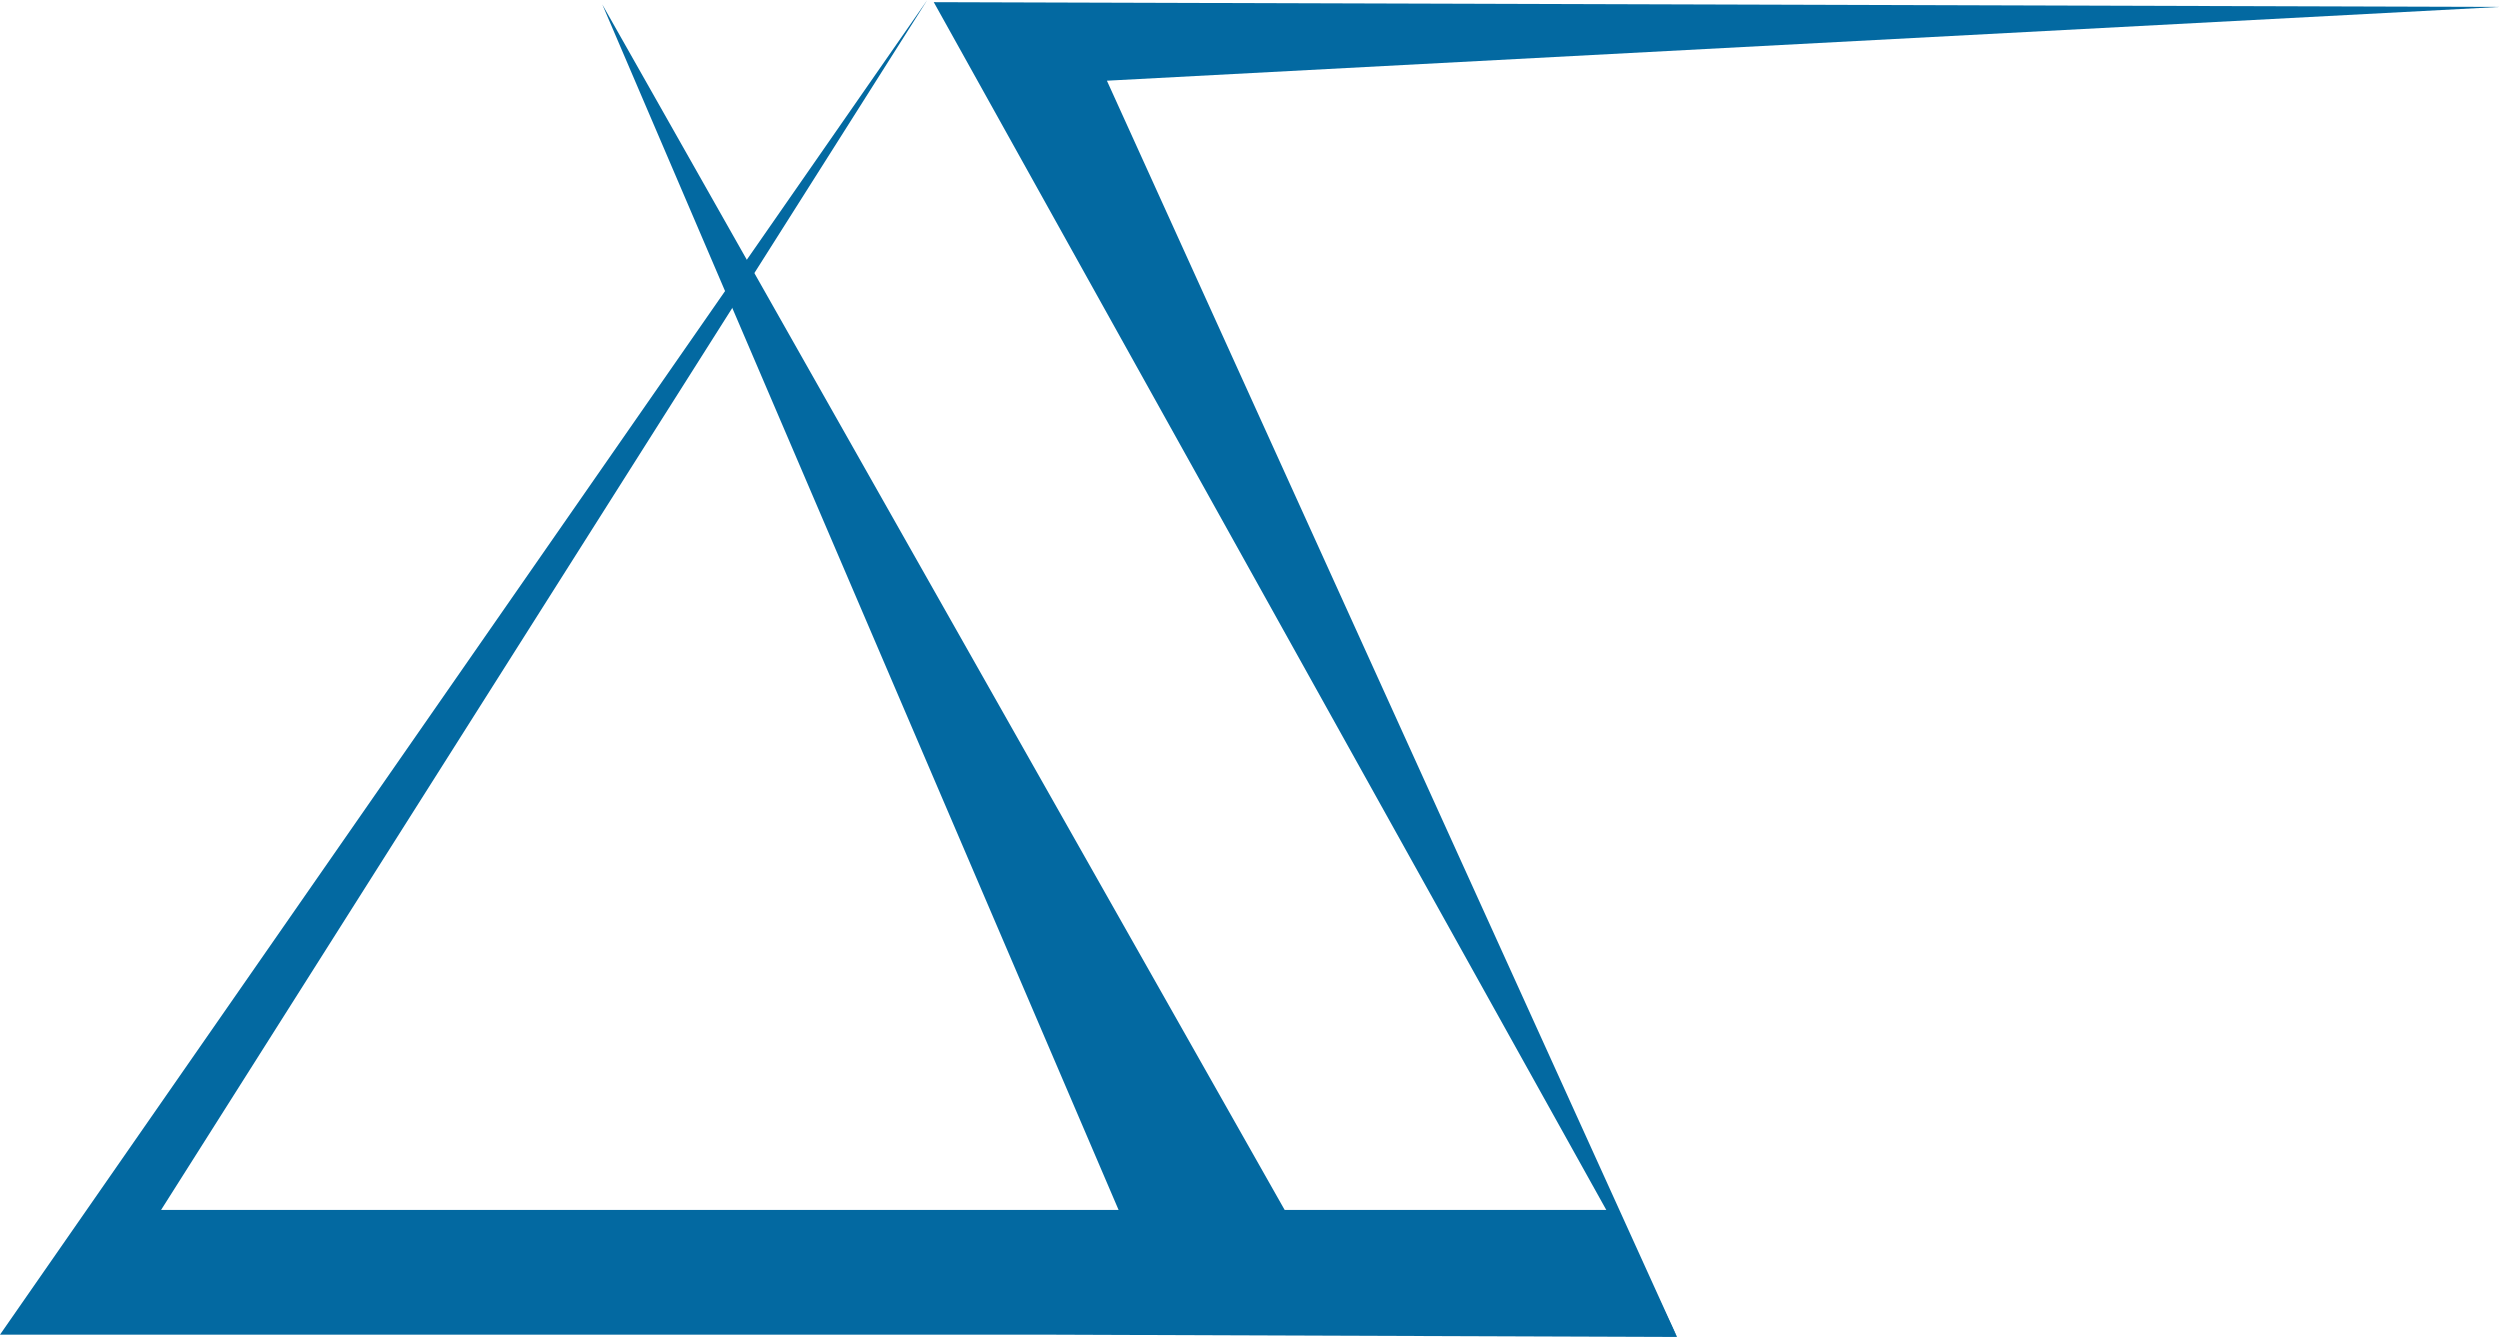
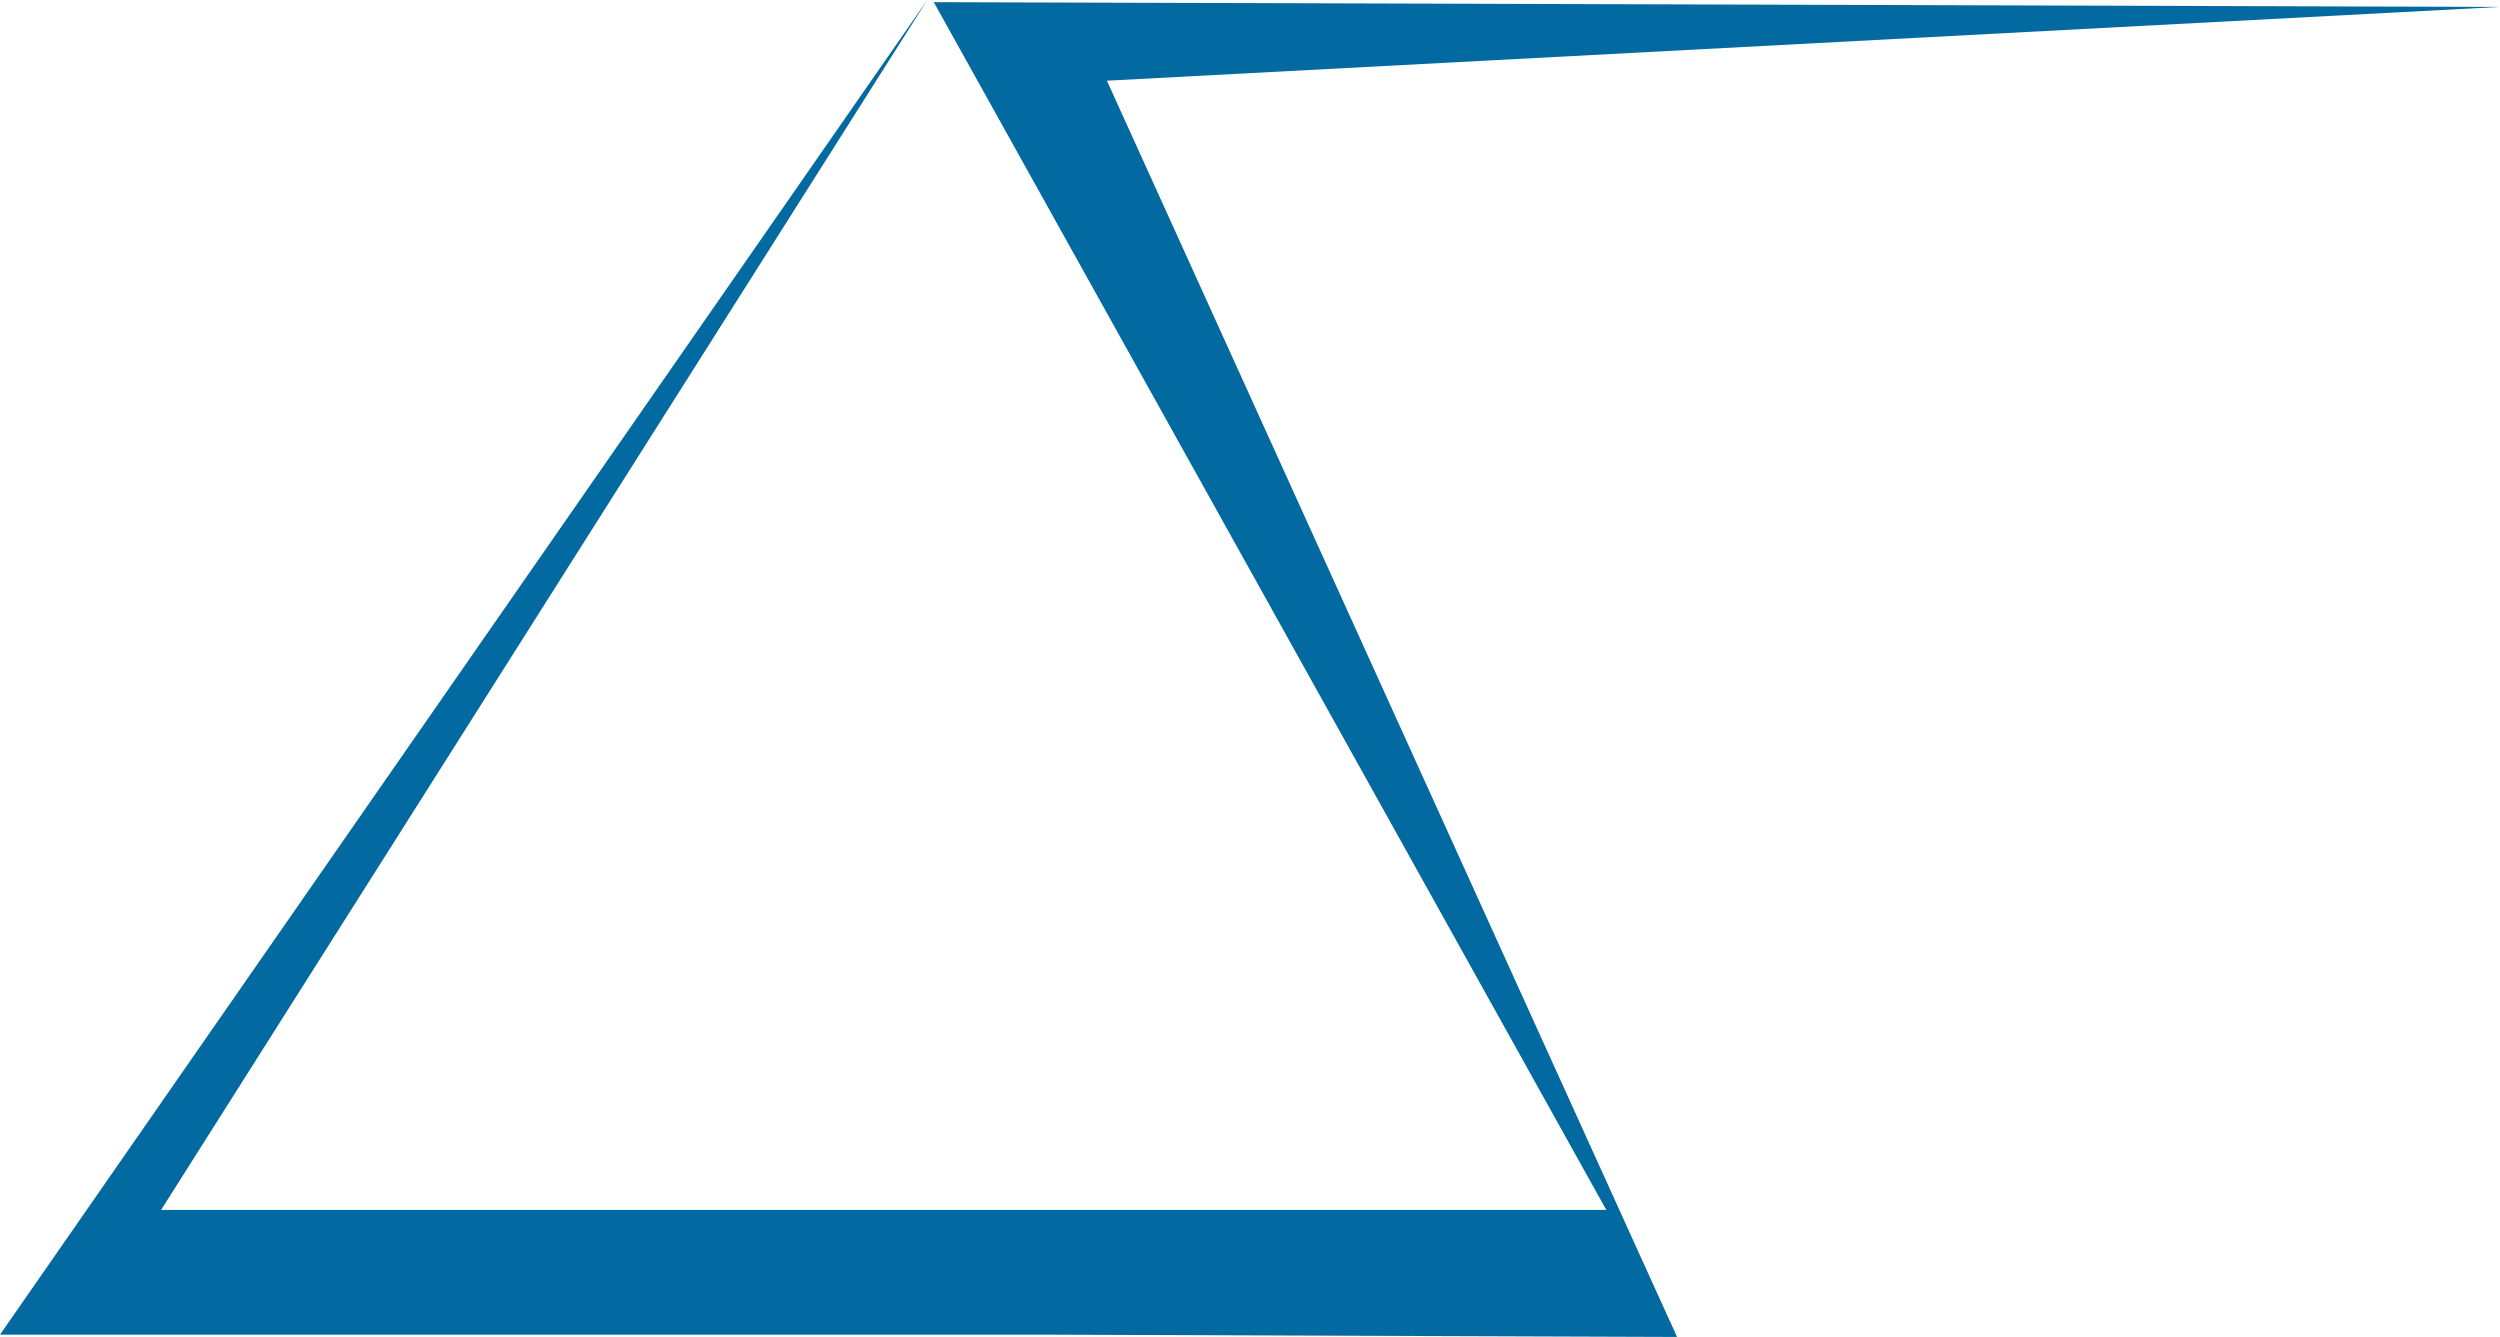
<svg xmlns="http://www.w3.org/2000/svg" id="Layer_2" fill="#0369a1" data-name="Layer 2" viewBox="0 0 752.14 402.23">
  <g id="Layer_1-2" data-name="Layer 1">
    <path d="m26.07,364.02L0,401.54h314.49s190.05.69,190.05.69l-18.09-38.21H26.07ZM278.98,0L0,401.54h24.7" />
    <polyline points="333.02 24.28 504.54 402.23 504.54 402.23 280.93 .65 752.14 2.08 752.14 2.08" />
-     <polygon points="181.21 1.35 181.21 1.35 181.21 1.35 407.73 401.53 352.6 401.53 181.21 1.35 181.21 1.35 181.21 1.35" />
  </g>
</svg>